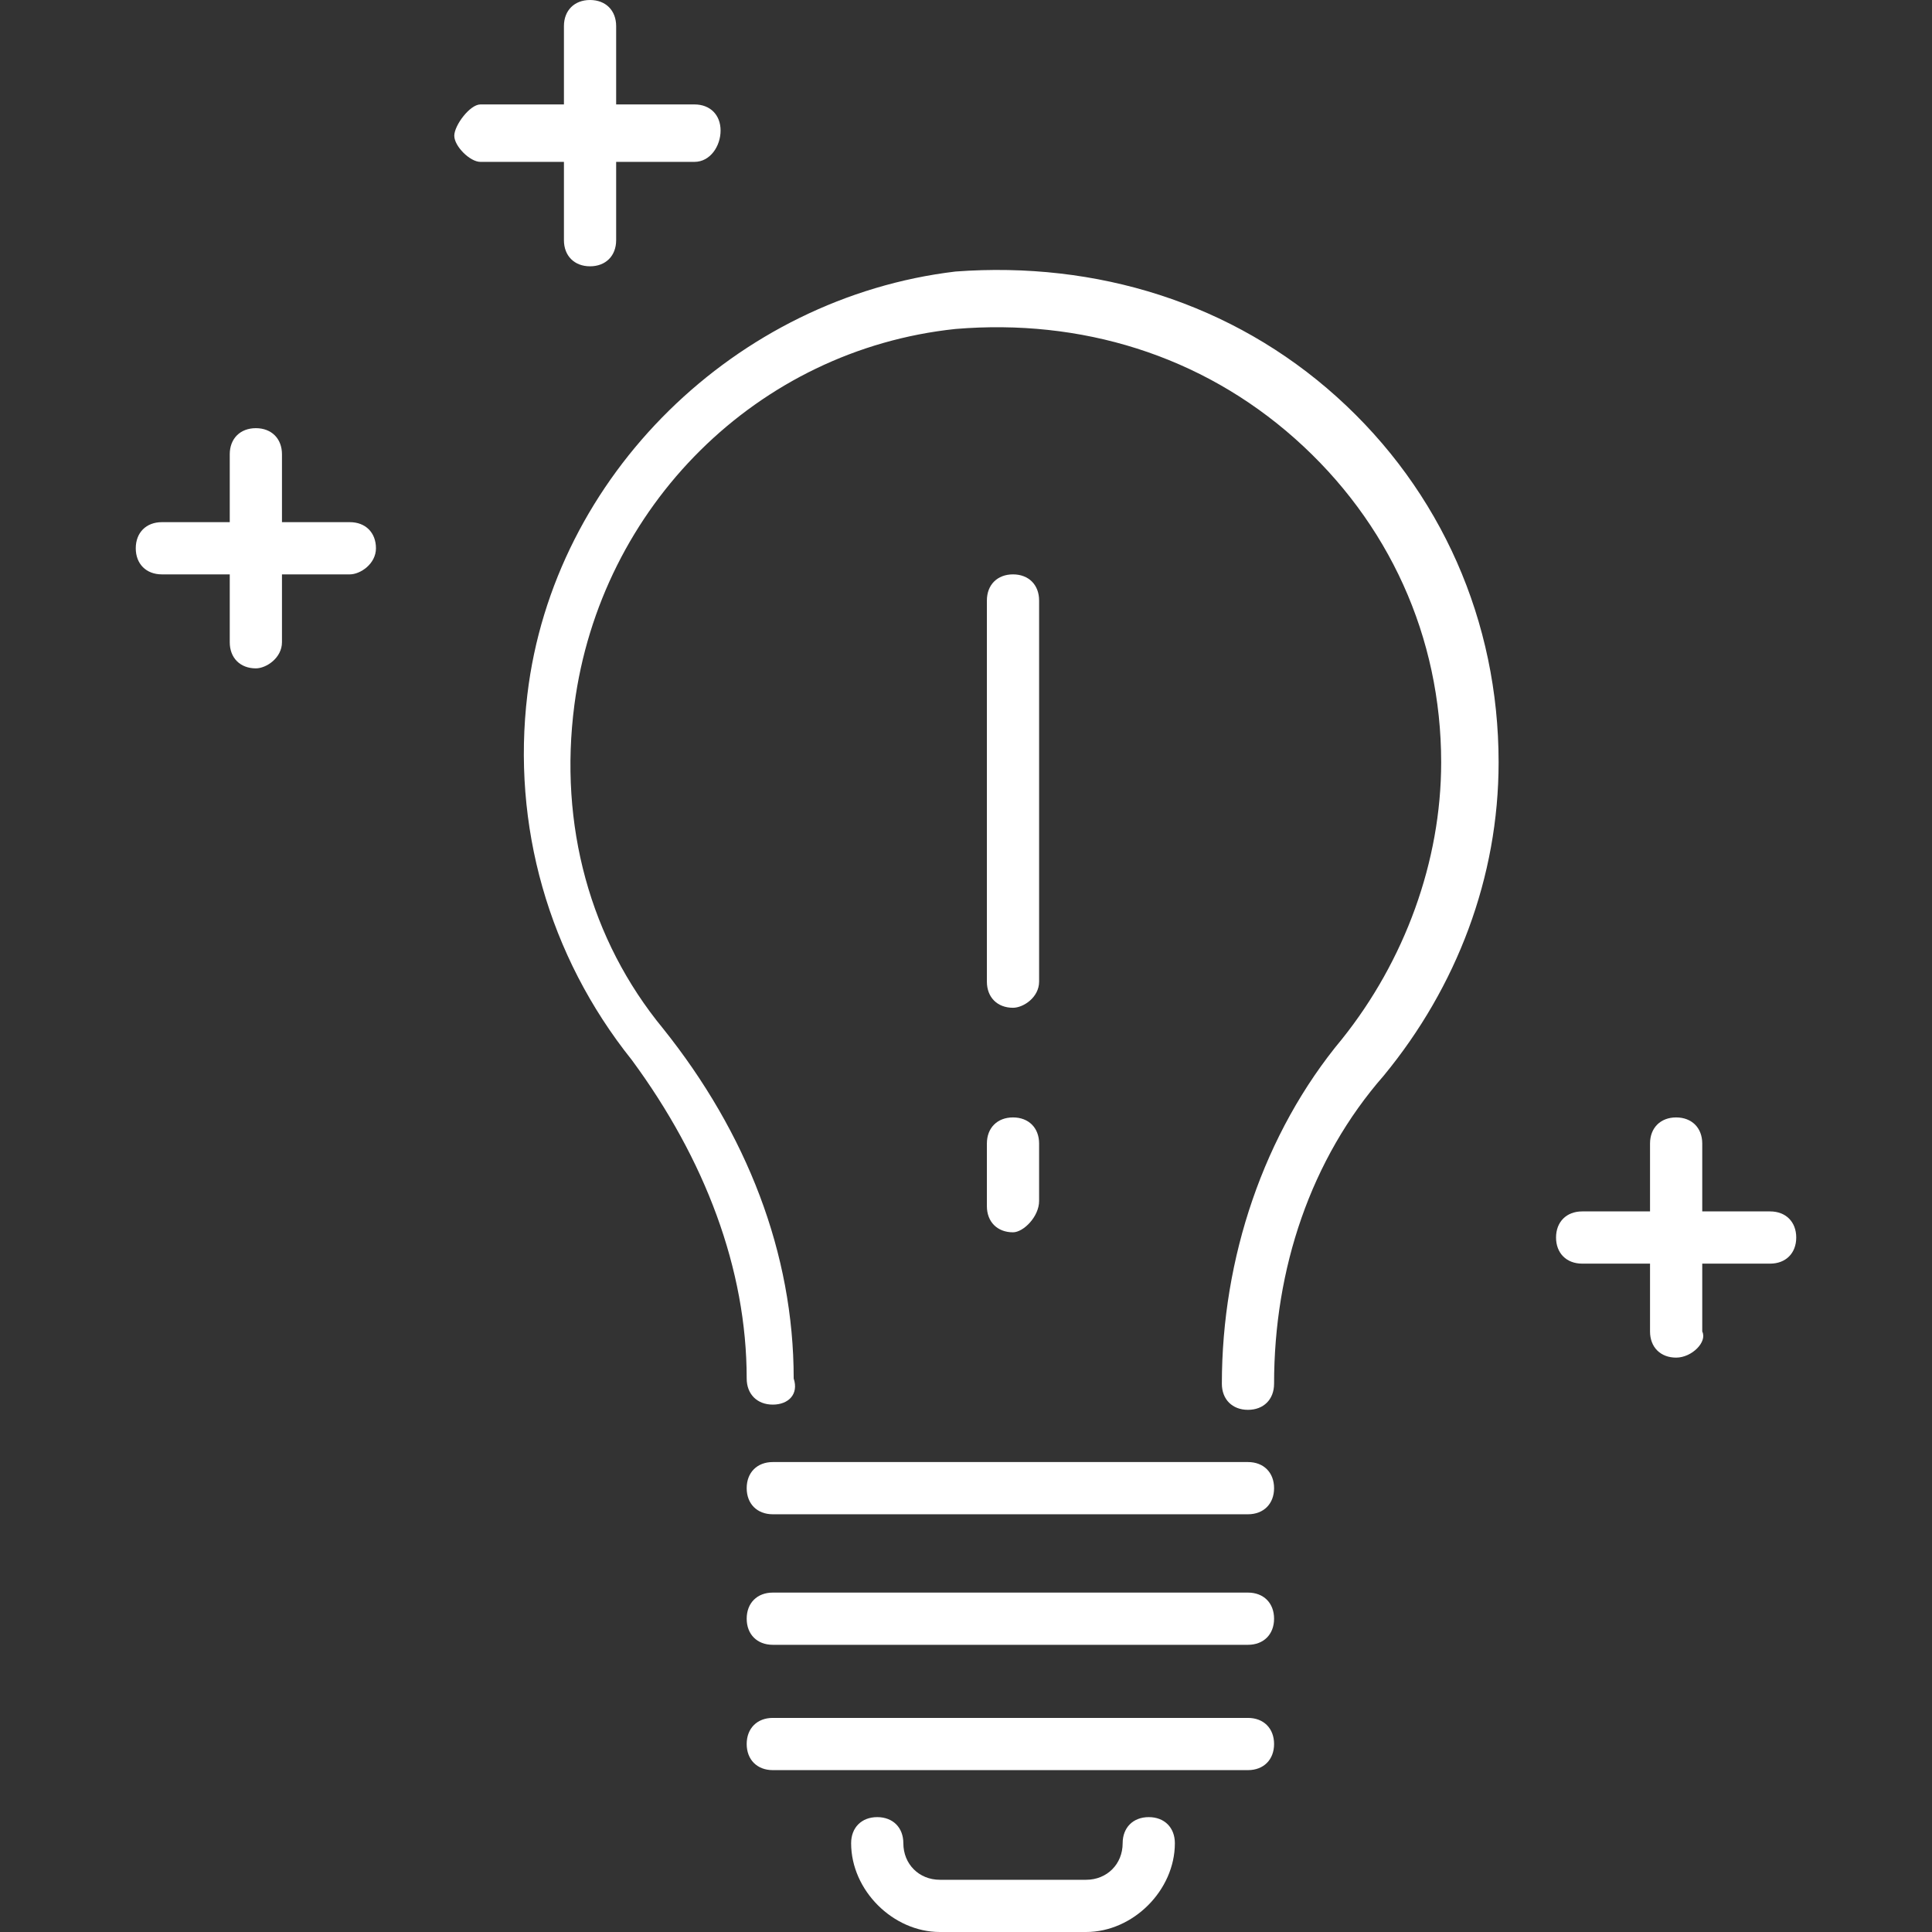
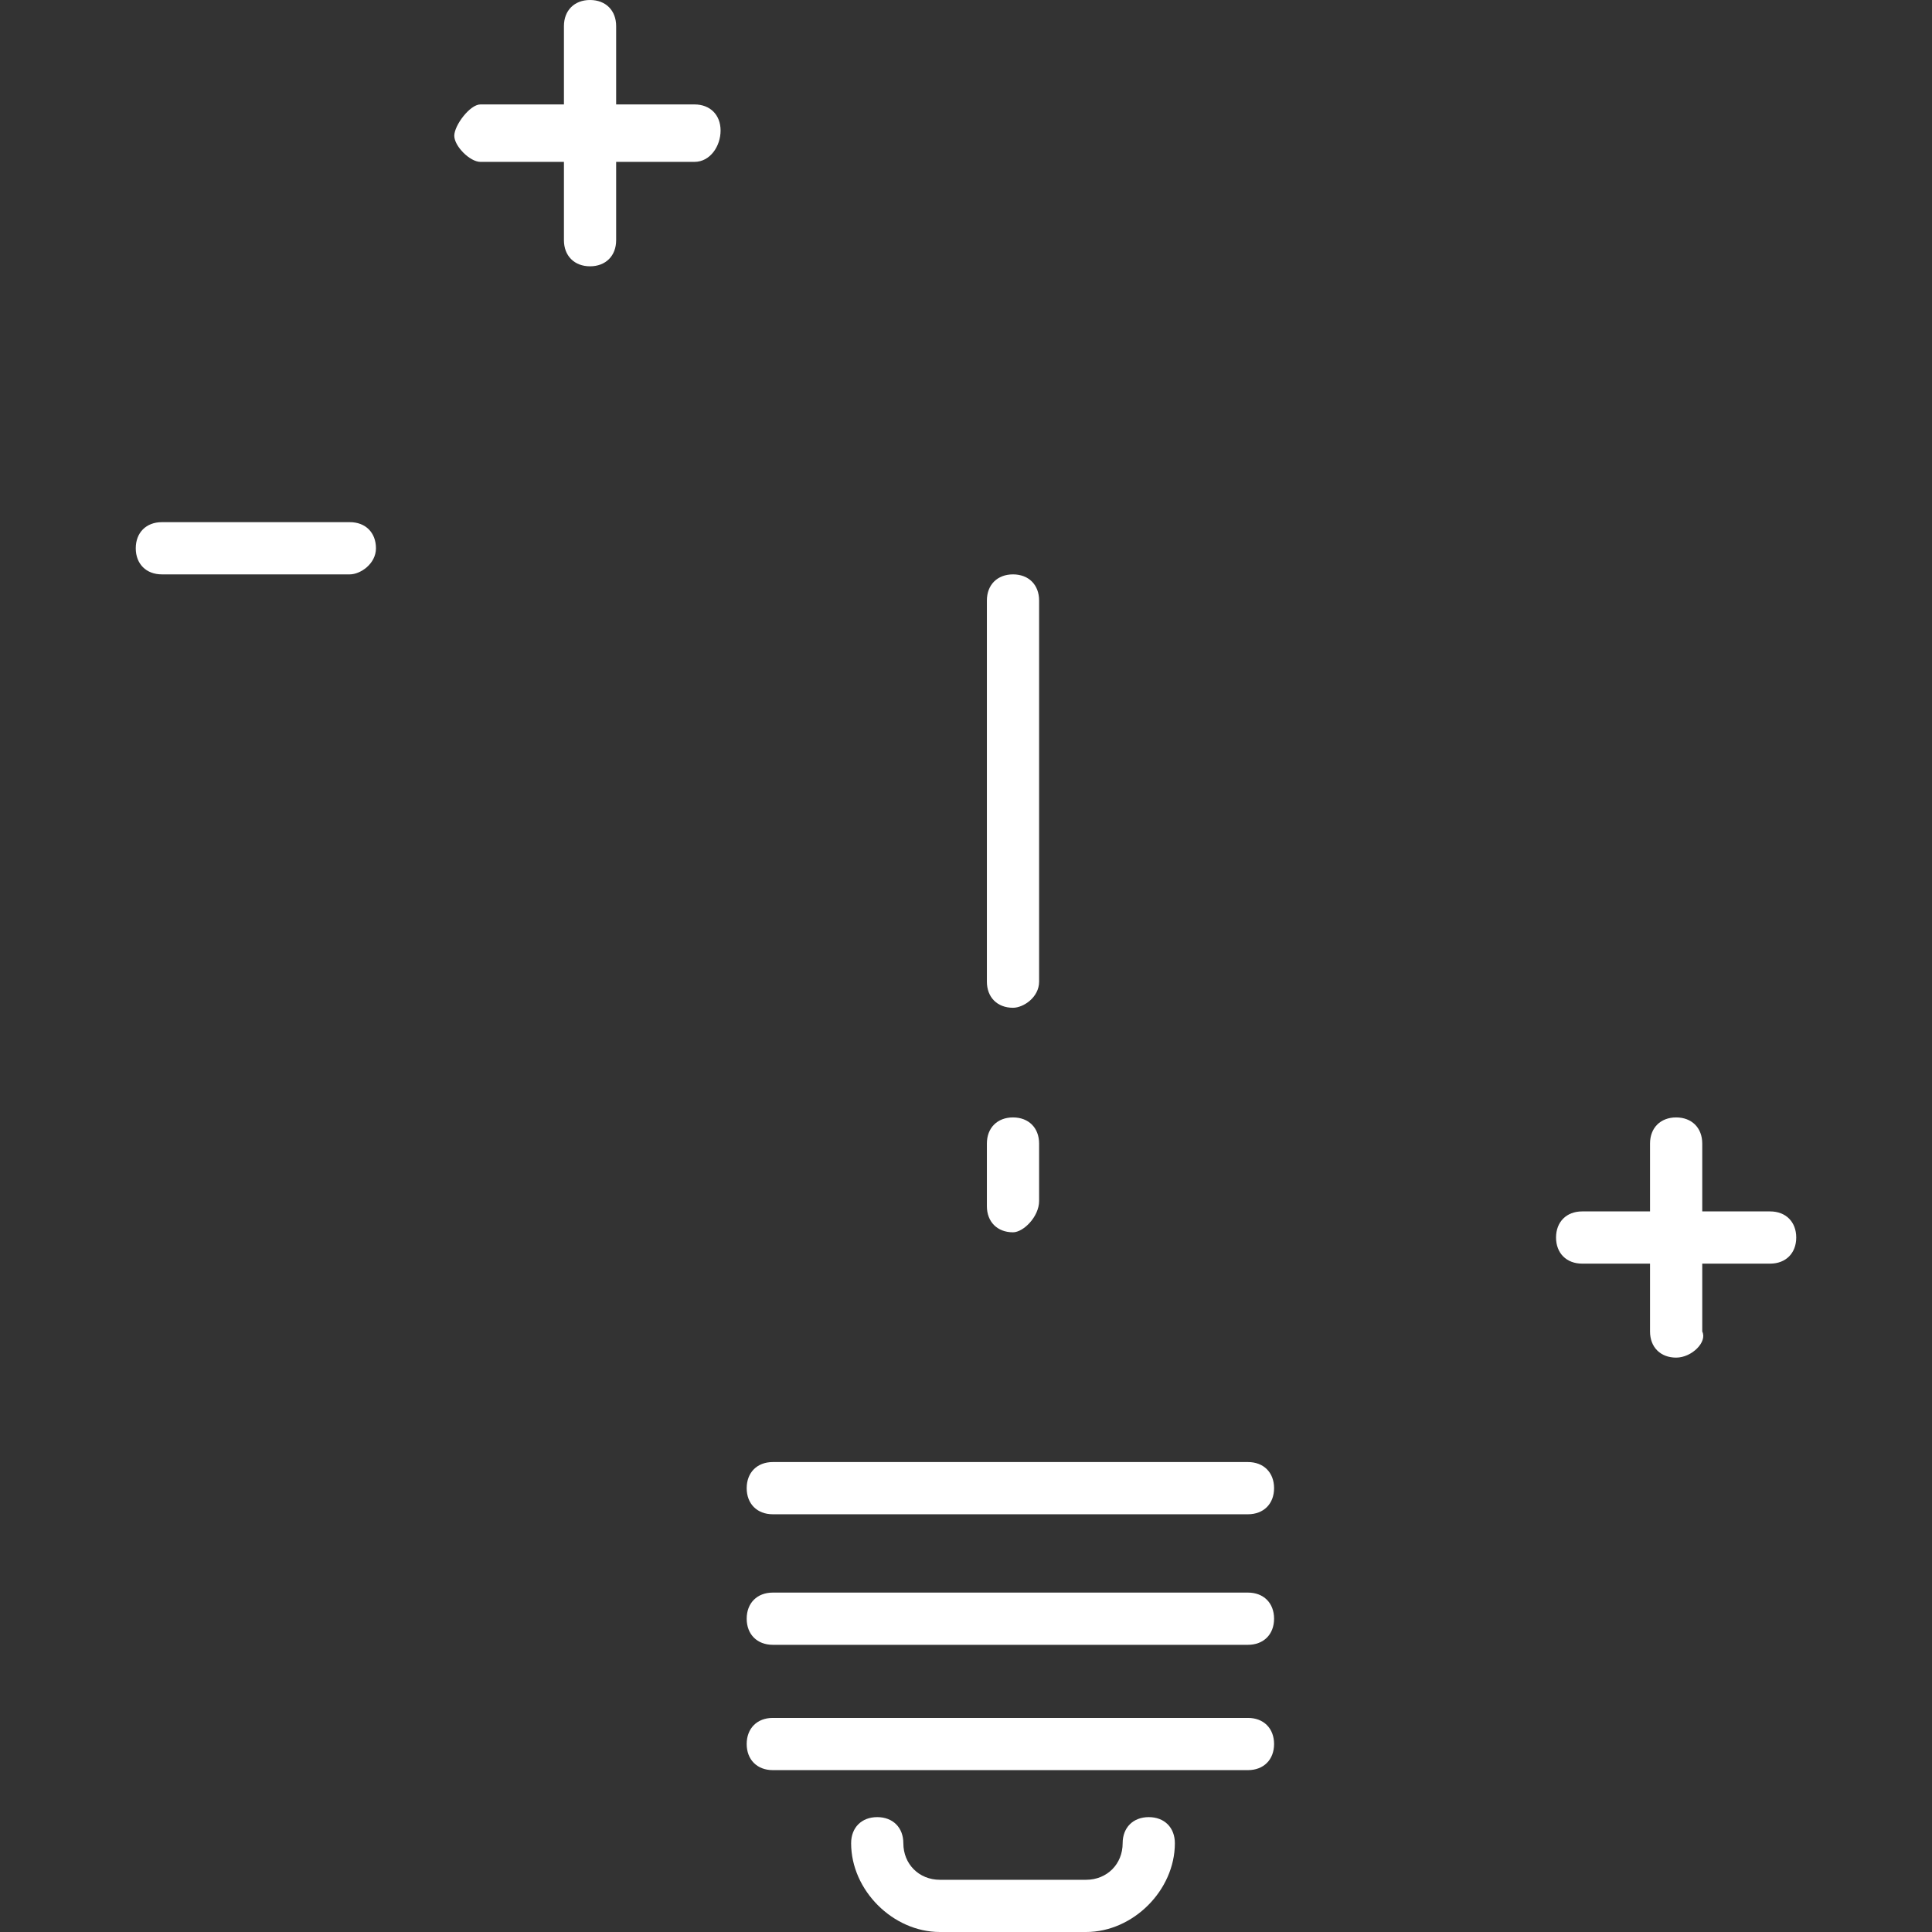
<svg xmlns="http://www.w3.org/2000/svg" version="1.1" id="Layer_1" x="0px" y="0px" viewBox="0 0 37 37" style="enable-background:new 0 0 37 37;" xml:space="preserve">
  <rect x="0" y="0" width="37" height="37" fill="#333333" stroke="none" />
  <style type="text/css">
	.st0{fill:#FFFFFF;}
</style>
  <g>
    <g>
      <path class="st0" d="M33.9,24.2h-3.6c-0.3,0-0.5-0.2-0.5-0.5s0.2-0.5,0.5-0.5h3.6c0.3,0,0.5,0.2,0.5,0.5S34.2,24.2,33.9,24.2z" />
      <path class="st0" d="M32.1,26c-0.3,0-0.5-0.2-0.5-0.5v-3.6c0-0.3,0.2-0.5,0.5-0.5c0.3,0,0.5,0.2,0.5,0.5v3.6    C32.7,25.7,32.4,26,32.1,26z" />
    </g>
    <g>
      <path class="st0" d="M6.7,11H3.1c-0.3,0-0.5-0.2-0.5-0.5S2.8,10,3.1,10h3.6c0.3,0,0.5,0.2,0.5,0.5S6.9,11,6.7,11z" />
-       <path class="st0" d="M4.9,12.8c-0.3,0-0.5-0.2-0.5-0.5V8.7c0-0.3,0.2-0.5,0.5-0.5s0.5,0.2,0.5,0.5v3.6C5.4,12.6,5.1,12.8,4.9,12.8    z" />
      <path class="st0" d="M13.3,3.1H9.2C9,3.1,8.7,2.8,8.7,2.6S9,2,9.2,2h4.1c0.3,0,0.5,0.2,0.5,0.5S13.6,3.1,13.3,3.1z" />
      <path class="st0" d="M11.3,5.1c-0.3,0-0.5-0.2-0.5-0.5V0.5C10.8,0.2,11,0,11.3,0c0.3,0,0.5,0.2,0.5,0.5v4.1    C11.8,4.9,11.6,5.1,11.3,5.1z" />
    </g>
-     <path class="st0" d="M14.8,26.9c-0.3,0-0.5-0.2-0.5-0.5c0-2.1-0.8-4.2-2.2-6.1c-1.6-2-2.3-4.5-2-7c0.5-4.2,4-7.6,8.2-8.1   C21,5,23.6,5.8,25.6,7.6c2,1.8,3.1,4.3,3.1,7c0,2.2-0.8,4.3-2.2,6c-1.4,1.6-2.1,3.7-2.1,5.9c0,0.3-0.2,0.5-0.5,0.5   s-0.5-0.2-0.5-0.5v0c0-2.4,0.8-4.8,2.3-6.6c1.2-1.5,1.9-3.4,1.9-5.3c0-2.4-1-4.6-2.8-6.2c-1.8-1.6-4.1-2.3-6.5-2.1   c-3.8,0.4-6.8,3.4-7.3,7.2c-0.3,2.3,0.3,4.5,1.7,6.2c1.6,2,2.5,4.3,2.5,6.7C15.3,26.7,15.1,26.9,14.8,26.9z" />
    <path class="st0" d="M23.9,29h-9.1c-0.3,0-0.5-0.2-0.5-0.5c0-0.3,0.2-0.5,0.5-0.5h9.1c0.3,0,0.5,0.2,0.5,0.5   C24.4,28.8,24.2,29,23.9,29z" />
    <path class="st0" d="M23.9,31.5h-9.1c-0.3,0-0.5-0.2-0.5-0.5s0.2-0.5,0.5-0.5h9.1c0.3,0,0.5,0.2,0.5,0.5S24.2,31.5,23.9,31.5z" />
    <path class="st0" d="M23.9,33.9h-9.1c-0.3,0-0.5-0.2-0.5-0.5s0.2-0.5,0.5-0.5h9.1c0.3,0,0.5,0.2,0.5,0.5S24.2,33.9,23.9,33.9z" />
    <path class="st0" d="M20.8,37h-2.8c-0.9,0-1.7-0.8-1.7-1.7c0-0.3,0.2-0.5,0.5-0.5c0.3,0,0.5,0.2,0.5,0.5c0,0.4,0.3,0.7,0.7,0.7h2.8   c0.4,0,0.7-0.3,0.7-0.7c0-0.3,0.2-0.5,0.5-0.5s0.5,0.2,0.5,0.5C22.5,36.2,21.7,37,20.8,37z" />
    <path class="st0" d="M19.4,19.3c-0.3,0-0.5-0.2-0.5-0.5v-7.3c0-0.3,0.2-0.5,0.5-0.5s0.5,0.2,0.5,0.5v7.3   C19.9,19.1,19.6,19.3,19.4,19.3z" />
    <path class="st0" d="M19.4,23.6c-0.3,0-0.5-0.2-0.5-0.5v-1.2c0-0.3,0.2-0.5,0.5-0.5s0.5,0.2,0.5,0.5V23   C19.9,23.3,19.6,23.6,19.4,23.6z" />
  </g>
</svg>